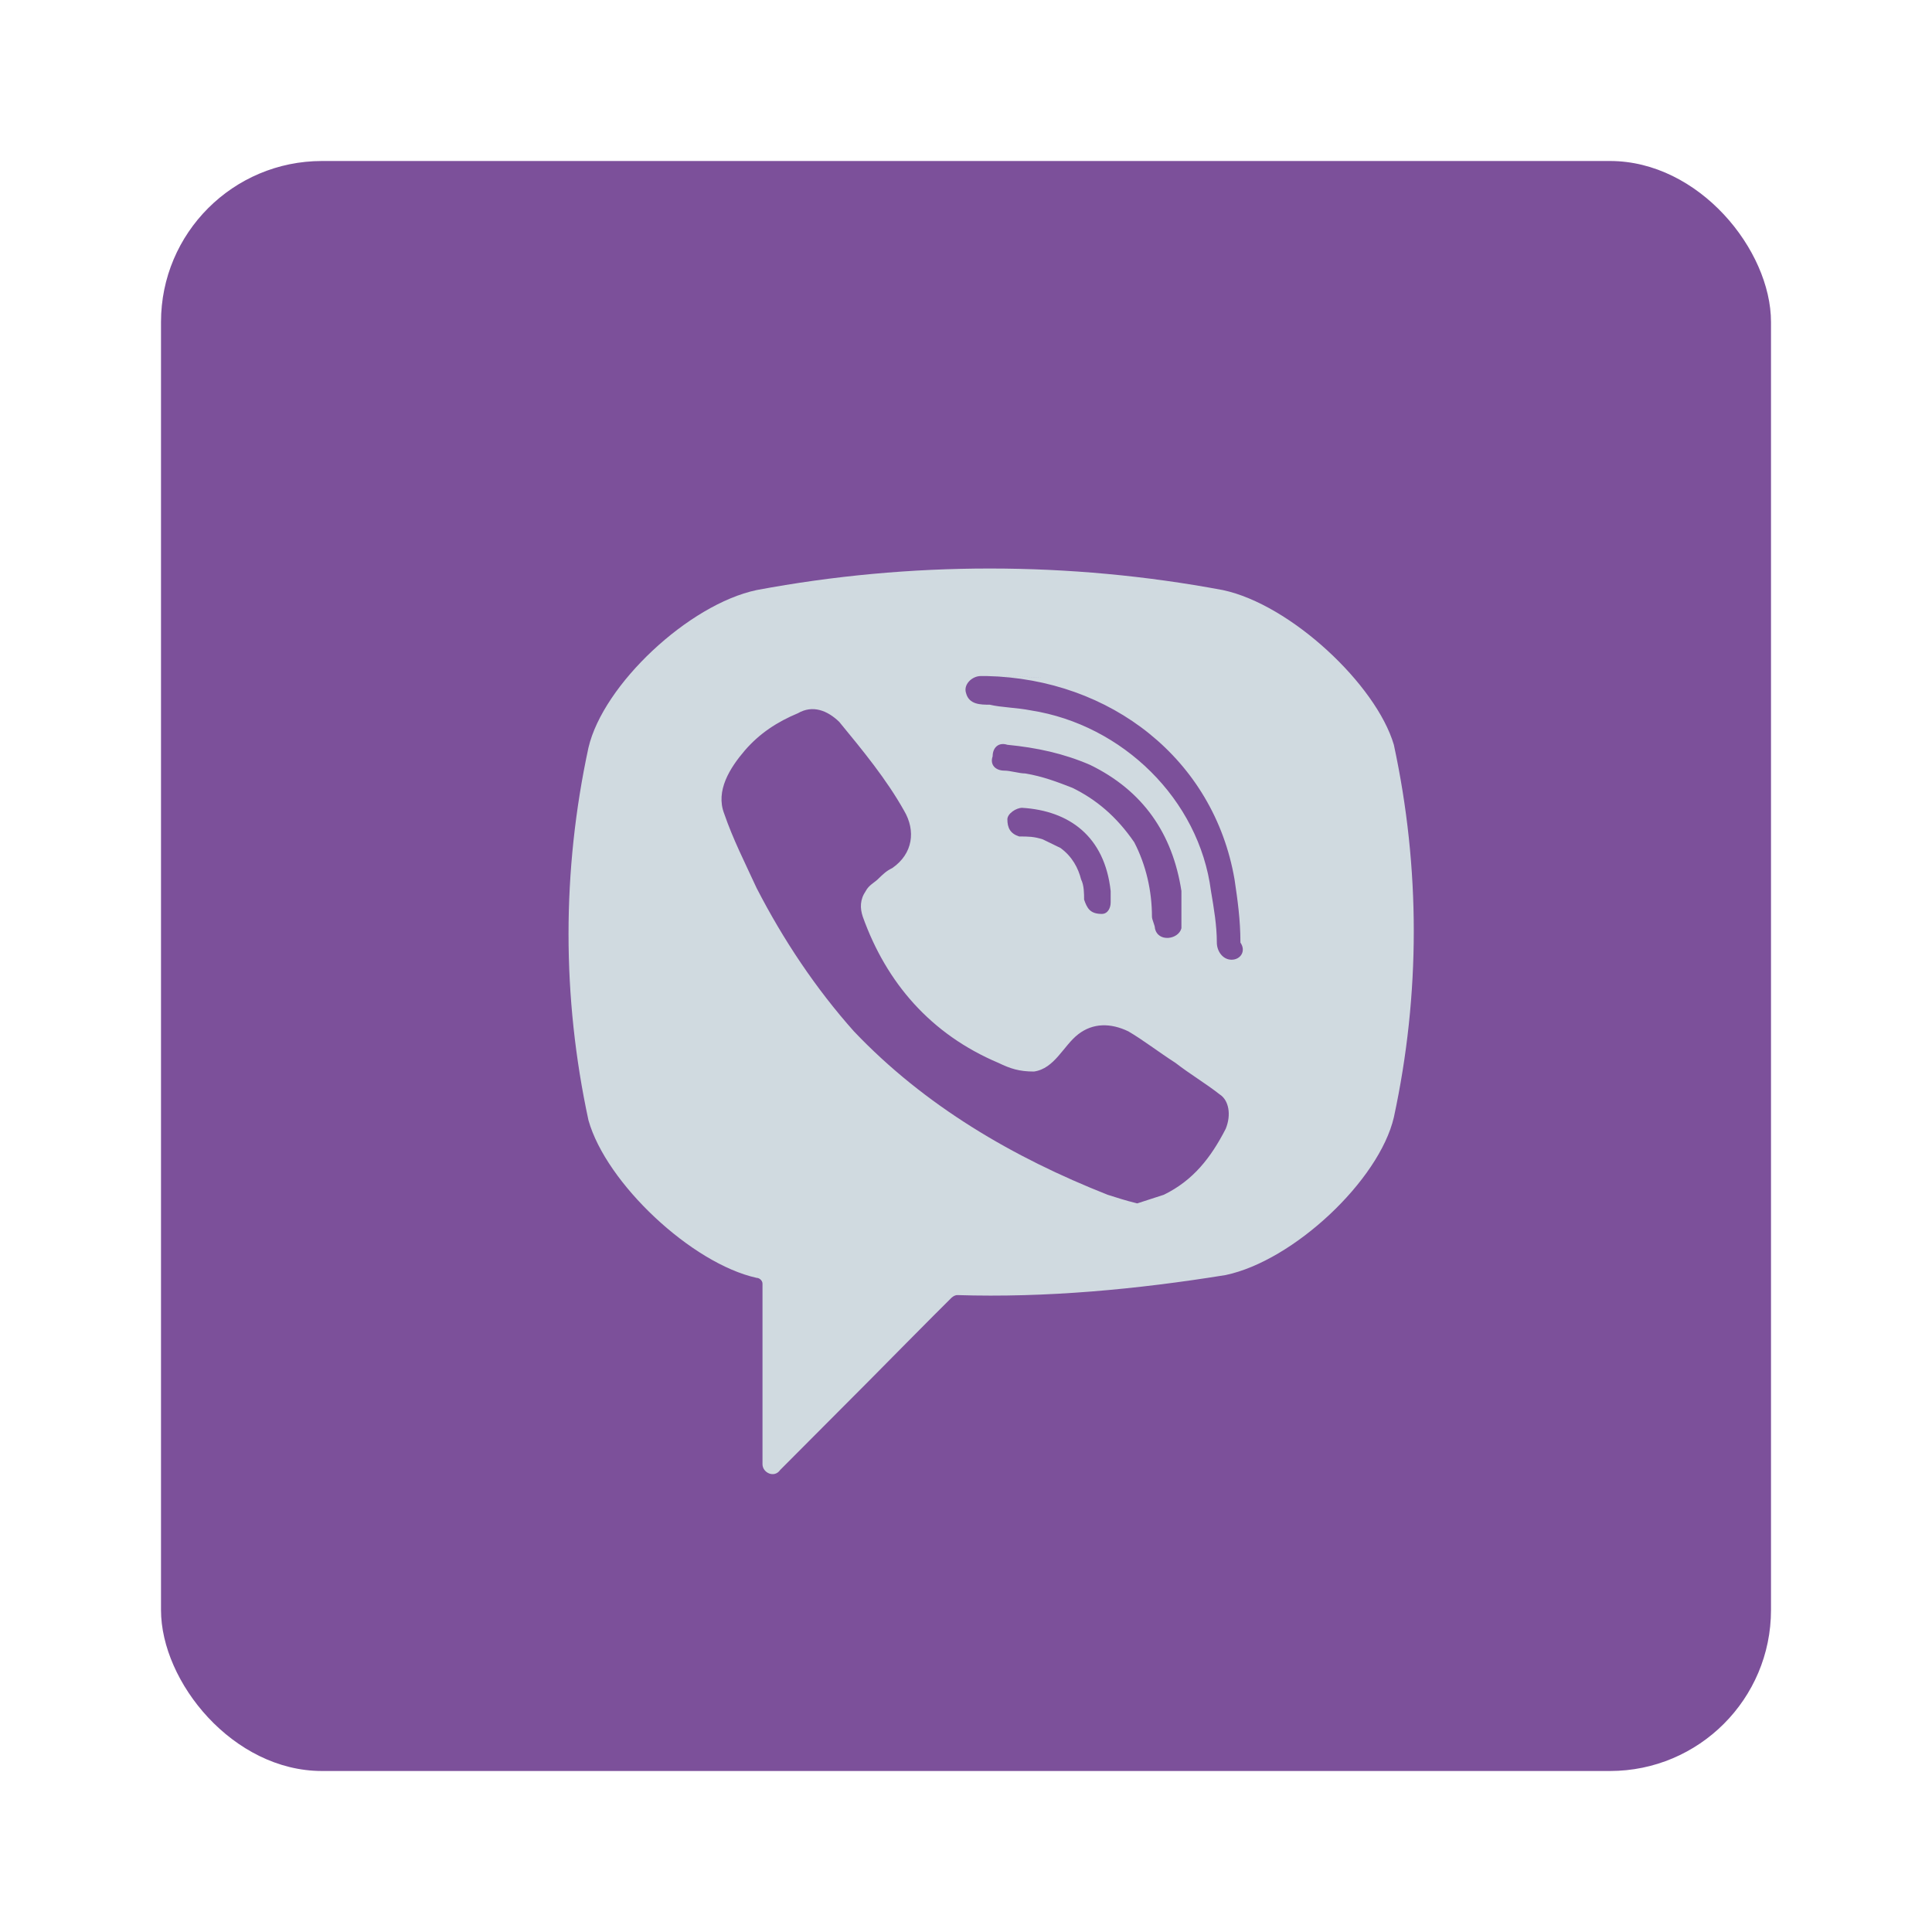
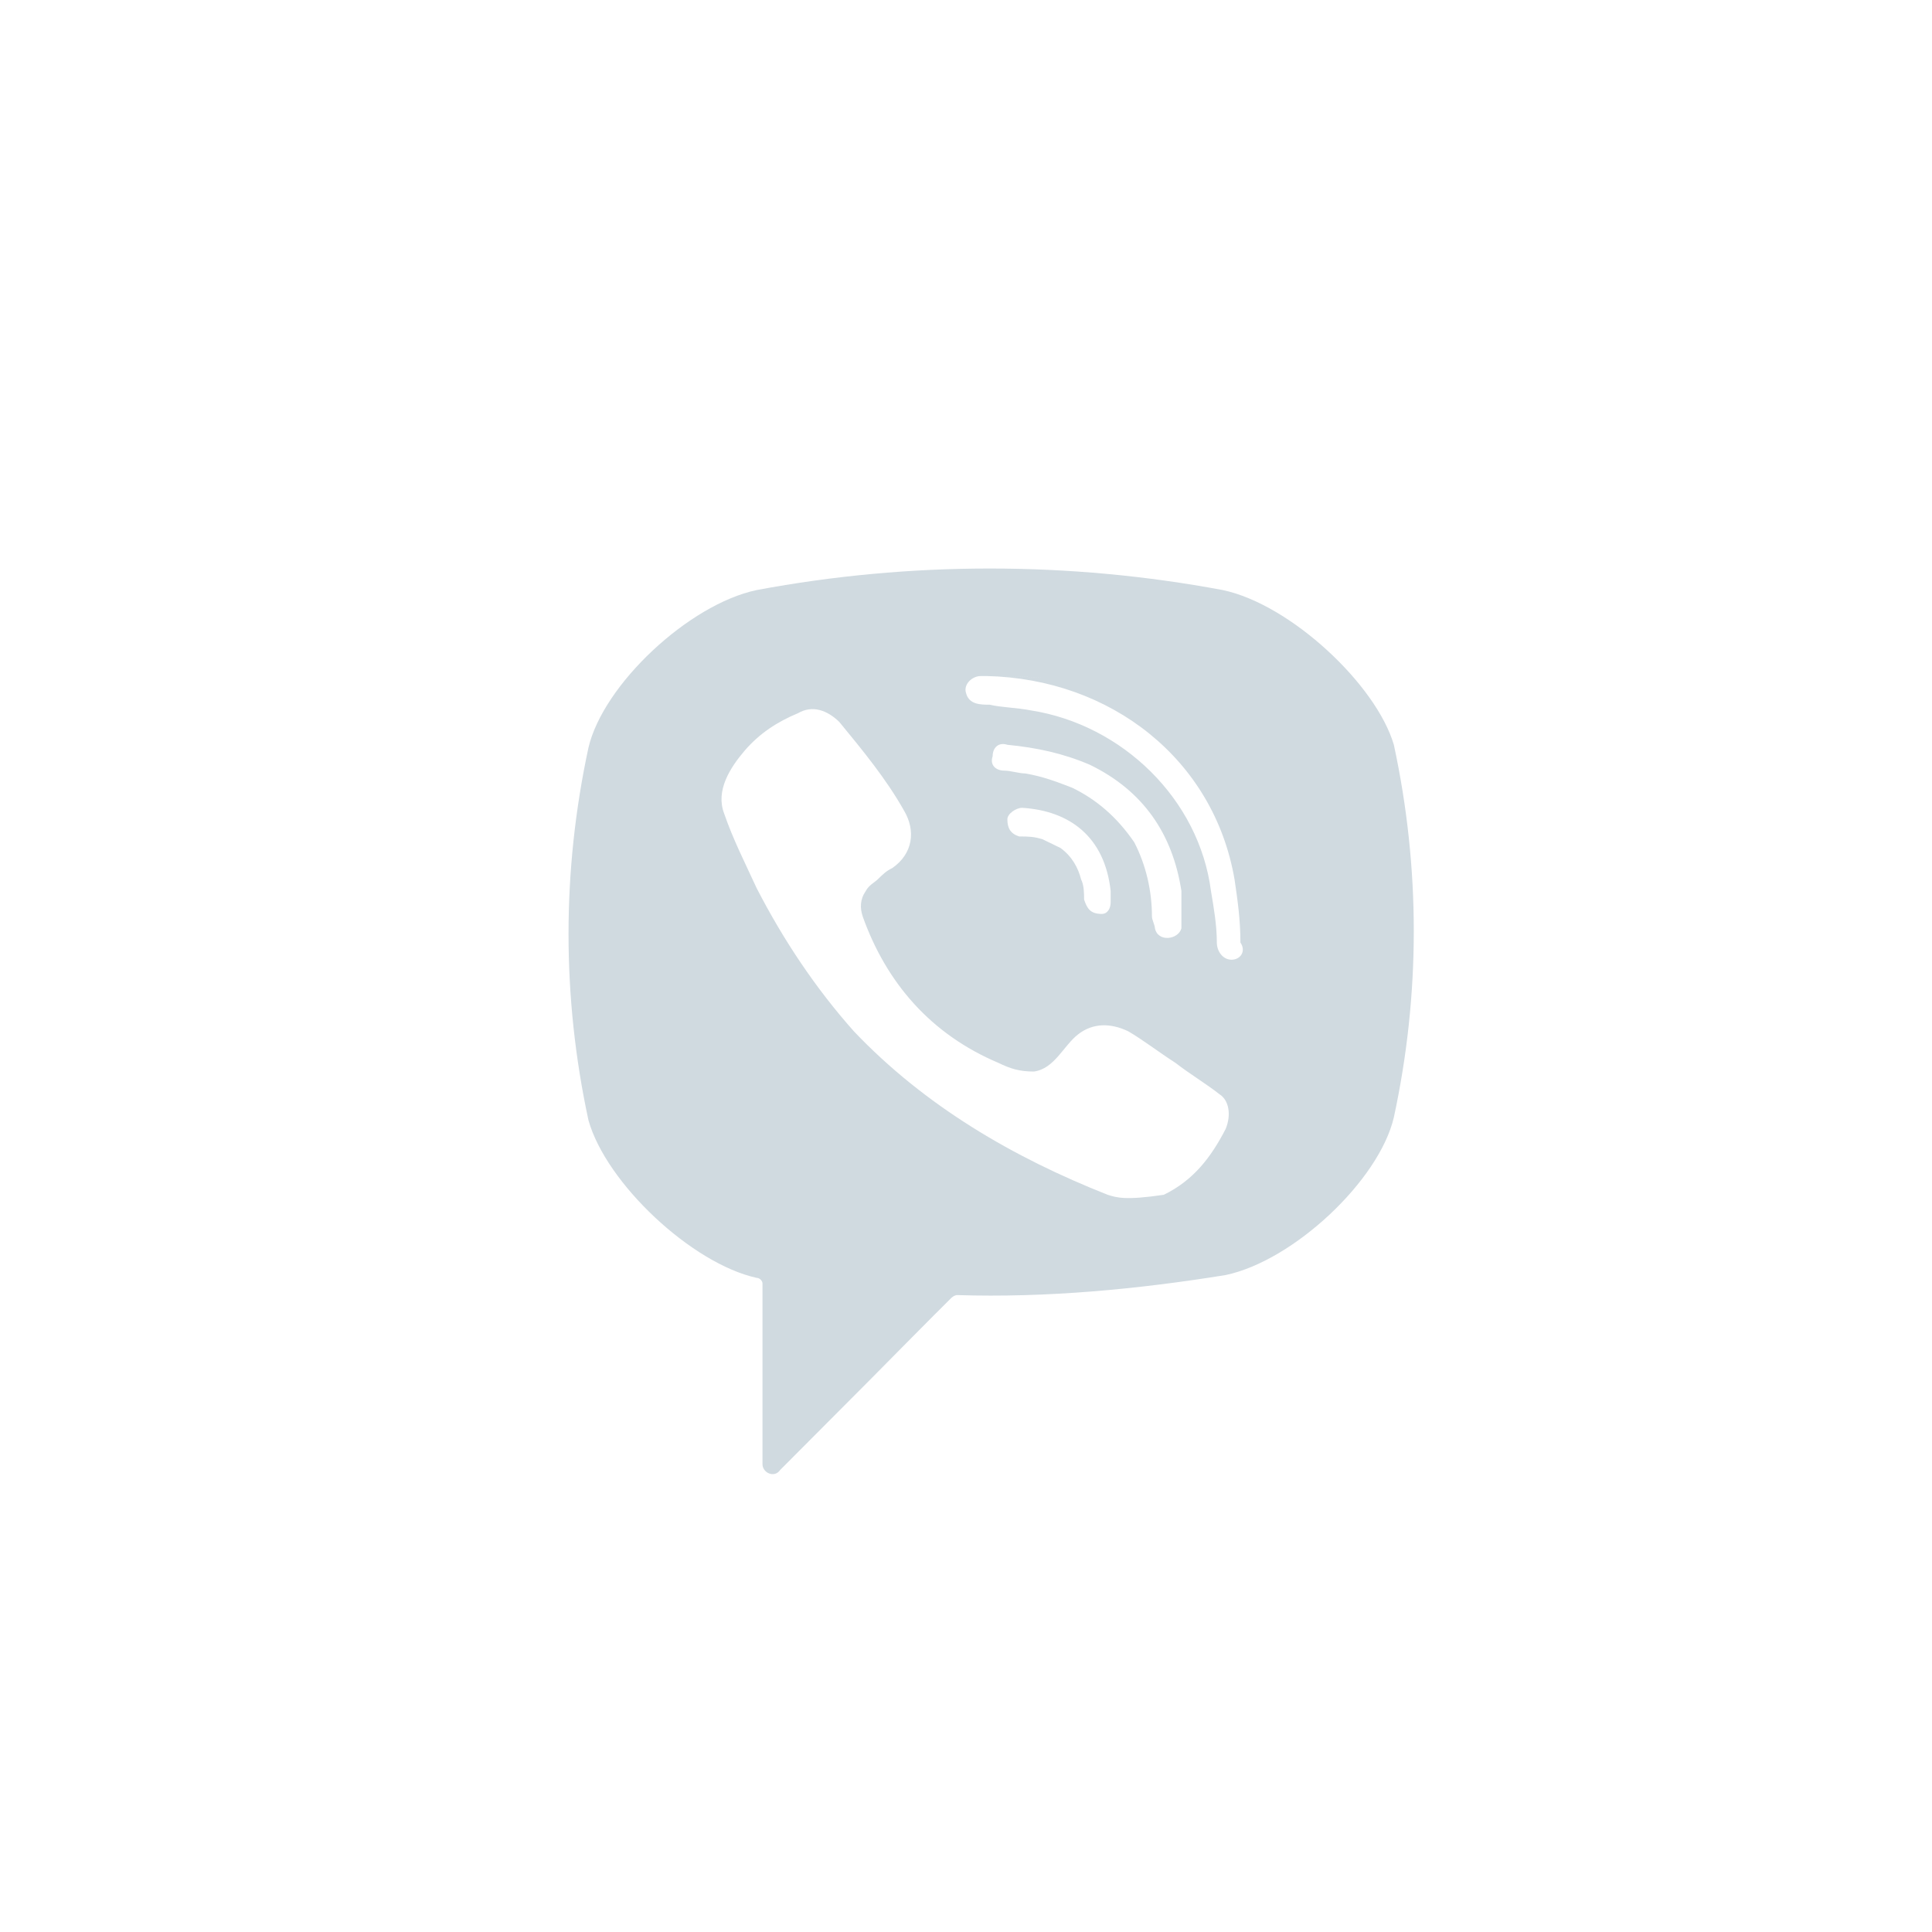
<svg xmlns="http://www.w3.org/2000/svg" width="24" height="24" viewBox="0 0 24 24" fill="none">
-   <rect x="2" y="2" width="20" height="20" rx="2" fill="#7C509A" />
-   <path d="M15.19 7.33C13.284 6.973 11.305 6.973 9.399 7.33C8.556 7.508 7.493 8.504 7.31 9.288C6.98 10.819 6.98 12.385 7.31 13.916C7.53 14.699 8.593 15.696 9.399 15.874C9.436 15.874 9.472 15.91 9.472 15.945V18.189C9.472 18.295 9.619 18.366 9.692 18.26L10.792 17.156C10.792 17.156 11.671 16.266 11.818 16.123C11.818 16.123 11.854 16.088 11.891 16.088C12.991 16.123 14.127 16.017 15.226 15.839C16.069 15.661 17.132 14.664 17.315 13.88C17.645 12.35 17.645 10.783 17.315 9.252C17.095 8.504 16.032 7.508 15.19 7.33ZM15.226 14.023C15.043 14.379 14.823 14.664 14.457 14.842C14.347 14.877 14.237 14.913 14.127 14.949C13.98 14.913 13.87 14.877 13.76 14.842C12.587 14.379 11.488 13.738 10.608 12.812C10.132 12.278 9.729 11.673 9.399 11.032C9.252 10.712 9.106 10.427 8.996 10.107C8.886 9.822 9.069 9.537 9.252 9.323C9.436 9.11 9.655 8.967 9.912 8.86C10.095 8.754 10.278 8.825 10.425 8.967C10.718 9.323 11.011 9.679 11.231 10.071C11.378 10.32 11.341 10.605 11.085 10.783C11.011 10.819 10.975 10.854 10.902 10.925C10.865 10.961 10.792 10.997 10.755 11.068C10.682 11.175 10.682 11.281 10.718 11.388C11.011 12.207 11.561 12.848 12.404 13.204C12.551 13.275 12.661 13.311 12.844 13.311C13.101 13.275 13.21 12.99 13.394 12.848C13.577 12.706 13.797 12.706 14.017 12.812C14.2 12.919 14.383 13.062 14.603 13.204C14.786 13.346 14.97 13.453 15.153 13.596C15.263 13.667 15.299 13.845 15.226 14.023ZM13.687 11.353C13.614 11.353 13.65 11.353 13.687 11.353C13.54 11.353 13.504 11.281 13.467 11.175C13.467 11.103 13.467 10.997 13.43 10.925C13.394 10.783 13.32 10.641 13.174 10.534C13.101 10.498 13.027 10.463 12.954 10.427C12.844 10.391 12.771 10.391 12.661 10.391C12.551 10.356 12.514 10.285 12.514 10.178C12.514 10.107 12.624 10.035 12.697 10.035C13.284 10.071 13.723 10.391 13.797 11.068C13.797 11.103 13.797 11.175 13.797 11.21C13.797 11.281 13.76 11.353 13.687 11.353ZM13.32 9.786C13.137 9.715 12.954 9.644 12.734 9.608C12.661 9.608 12.551 9.573 12.477 9.573C12.367 9.573 12.294 9.501 12.331 9.395C12.331 9.288 12.404 9.216 12.514 9.252C12.881 9.288 13.21 9.359 13.54 9.501C14.2 9.822 14.566 10.356 14.676 11.068C14.676 11.103 14.676 11.139 14.676 11.175C14.676 11.246 14.676 11.317 14.676 11.424C14.676 11.46 14.676 11.495 14.676 11.531C14.64 11.673 14.383 11.709 14.347 11.531C14.347 11.495 14.31 11.424 14.31 11.388C14.31 11.068 14.237 10.747 14.09 10.463C13.87 10.142 13.614 9.929 13.32 9.786ZM15.299 11.922C15.19 11.922 15.116 11.816 15.116 11.709C15.116 11.495 15.079 11.281 15.043 11.068C14.896 9.929 13.943 9.003 12.807 8.825C12.624 8.789 12.441 8.789 12.294 8.754C12.184 8.754 12.038 8.754 12.001 8.611C11.964 8.504 12.074 8.398 12.184 8.398C12.221 8.398 12.258 8.398 12.258 8.398C12.331 8.398 13.76 8.433 12.258 8.398C13.797 8.433 15.079 9.43 15.336 10.925C15.373 11.175 15.409 11.424 15.409 11.709C15.483 11.816 15.409 11.922 15.299 11.922Z" fill="#D0DAE0" />
+   <path d="M15.19 7.33C13.284 6.973 11.305 6.973 9.399 7.33C8.556 7.508 7.493 8.504 7.31 9.288C6.98 10.819 6.98 12.385 7.31 13.916C7.53 14.699 8.593 15.696 9.399 15.874C9.436 15.874 9.472 15.91 9.472 15.945V18.189C9.472 18.295 9.619 18.366 9.692 18.26L10.792 17.156C10.792 17.156 11.671 16.266 11.818 16.123C11.818 16.123 11.854 16.088 11.891 16.088C12.991 16.123 14.127 16.017 15.226 15.839C16.069 15.661 17.132 14.664 17.315 13.88C17.645 12.35 17.645 10.783 17.315 9.252C17.095 8.504 16.032 7.508 15.19 7.33ZM15.226 14.023C15.043 14.379 14.823 14.664 14.457 14.842C13.98 14.913 13.87 14.877 13.76 14.842C12.587 14.379 11.488 13.738 10.608 12.812C10.132 12.278 9.729 11.673 9.399 11.032C9.252 10.712 9.106 10.427 8.996 10.107C8.886 9.822 9.069 9.537 9.252 9.323C9.436 9.11 9.655 8.967 9.912 8.86C10.095 8.754 10.278 8.825 10.425 8.967C10.718 9.323 11.011 9.679 11.231 10.071C11.378 10.32 11.341 10.605 11.085 10.783C11.011 10.819 10.975 10.854 10.902 10.925C10.865 10.961 10.792 10.997 10.755 11.068C10.682 11.175 10.682 11.281 10.718 11.388C11.011 12.207 11.561 12.848 12.404 13.204C12.551 13.275 12.661 13.311 12.844 13.311C13.101 13.275 13.21 12.99 13.394 12.848C13.577 12.706 13.797 12.706 14.017 12.812C14.2 12.919 14.383 13.062 14.603 13.204C14.786 13.346 14.97 13.453 15.153 13.596C15.263 13.667 15.299 13.845 15.226 14.023ZM13.687 11.353C13.614 11.353 13.65 11.353 13.687 11.353C13.54 11.353 13.504 11.281 13.467 11.175C13.467 11.103 13.467 10.997 13.43 10.925C13.394 10.783 13.32 10.641 13.174 10.534C13.101 10.498 13.027 10.463 12.954 10.427C12.844 10.391 12.771 10.391 12.661 10.391C12.551 10.356 12.514 10.285 12.514 10.178C12.514 10.107 12.624 10.035 12.697 10.035C13.284 10.071 13.723 10.391 13.797 11.068C13.797 11.103 13.797 11.175 13.797 11.21C13.797 11.281 13.76 11.353 13.687 11.353ZM13.32 9.786C13.137 9.715 12.954 9.644 12.734 9.608C12.661 9.608 12.551 9.573 12.477 9.573C12.367 9.573 12.294 9.501 12.331 9.395C12.331 9.288 12.404 9.216 12.514 9.252C12.881 9.288 13.21 9.359 13.54 9.501C14.2 9.822 14.566 10.356 14.676 11.068C14.676 11.103 14.676 11.139 14.676 11.175C14.676 11.246 14.676 11.317 14.676 11.424C14.676 11.46 14.676 11.495 14.676 11.531C14.64 11.673 14.383 11.709 14.347 11.531C14.347 11.495 14.31 11.424 14.31 11.388C14.31 11.068 14.237 10.747 14.09 10.463C13.87 10.142 13.614 9.929 13.32 9.786ZM15.299 11.922C15.19 11.922 15.116 11.816 15.116 11.709C15.116 11.495 15.079 11.281 15.043 11.068C14.896 9.929 13.943 9.003 12.807 8.825C12.624 8.789 12.441 8.789 12.294 8.754C12.184 8.754 12.038 8.754 12.001 8.611C11.964 8.504 12.074 8.398 12.184 8.398C12.221 8.398 12.258 8.398 12.258 8.398C12.331 8.398 13.76 8.433 12.258 8.398C13.797 8.433 15.079 9.43 15.336 10.925C15.373 11.175 15.409 11.424 15.409 11.709C15.483 11.816 15.409 11.922 15.299 11.922Z" fill="#D0DAE0" />
</svg>